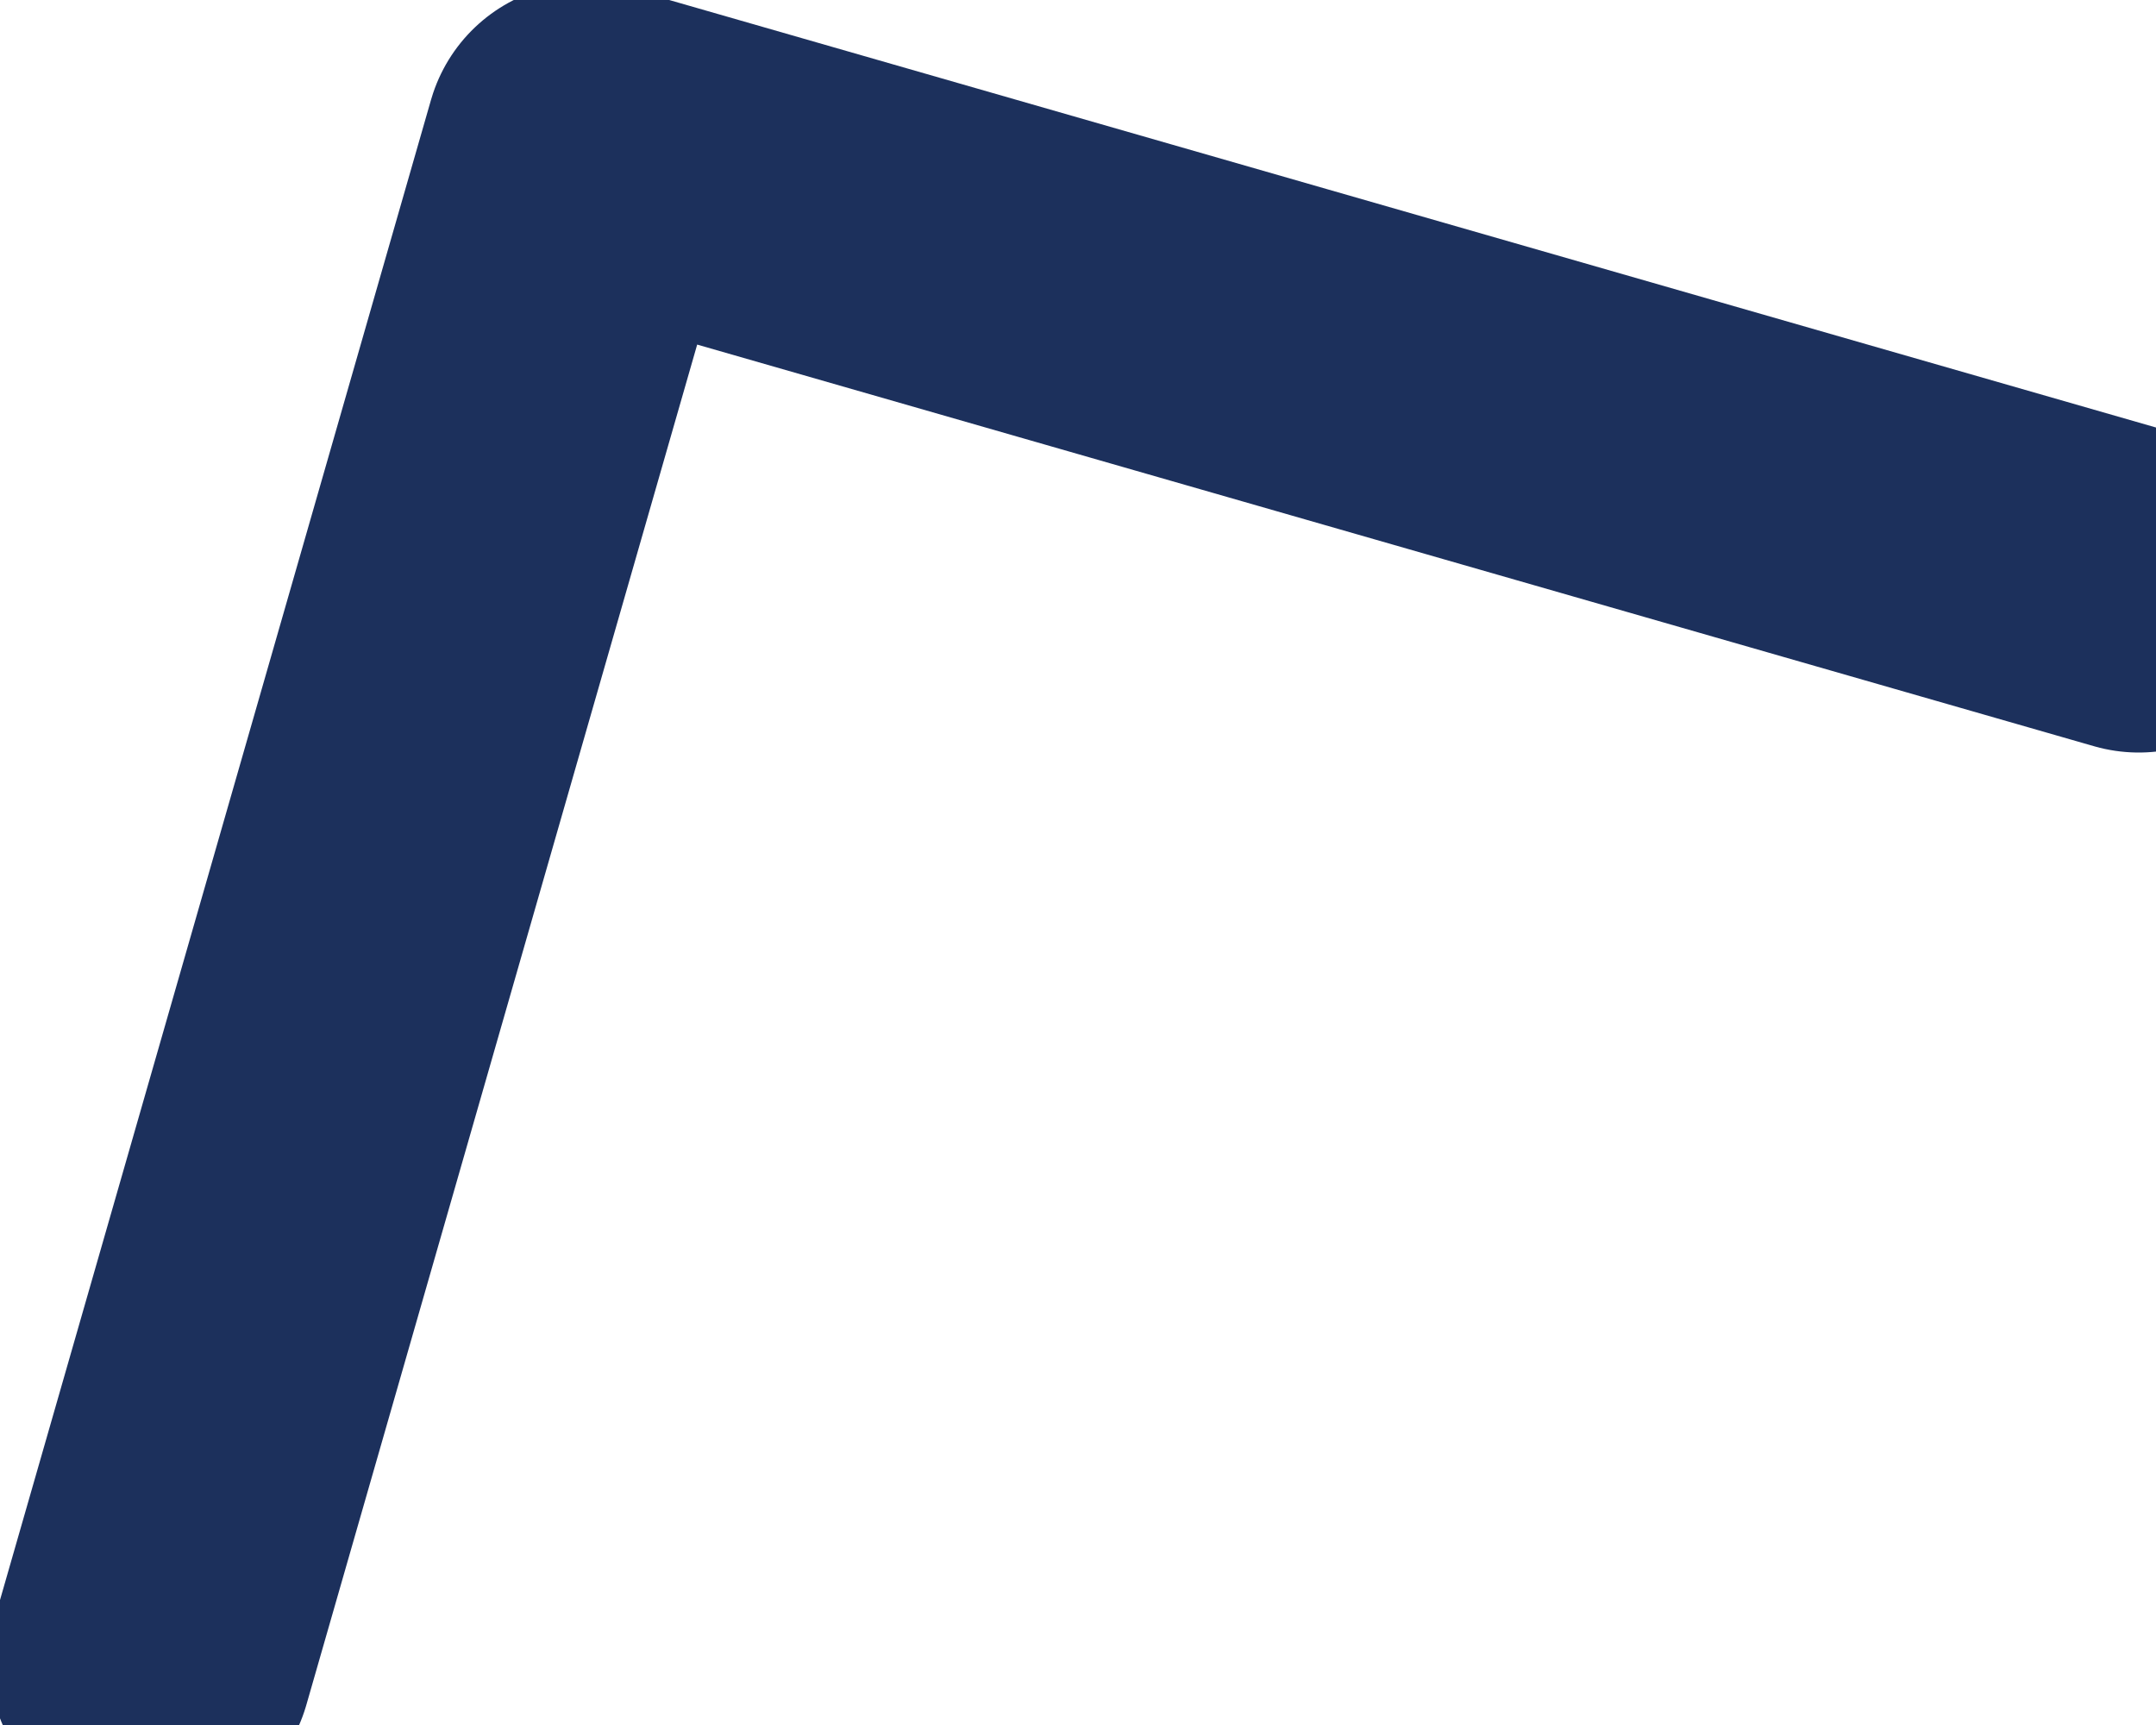
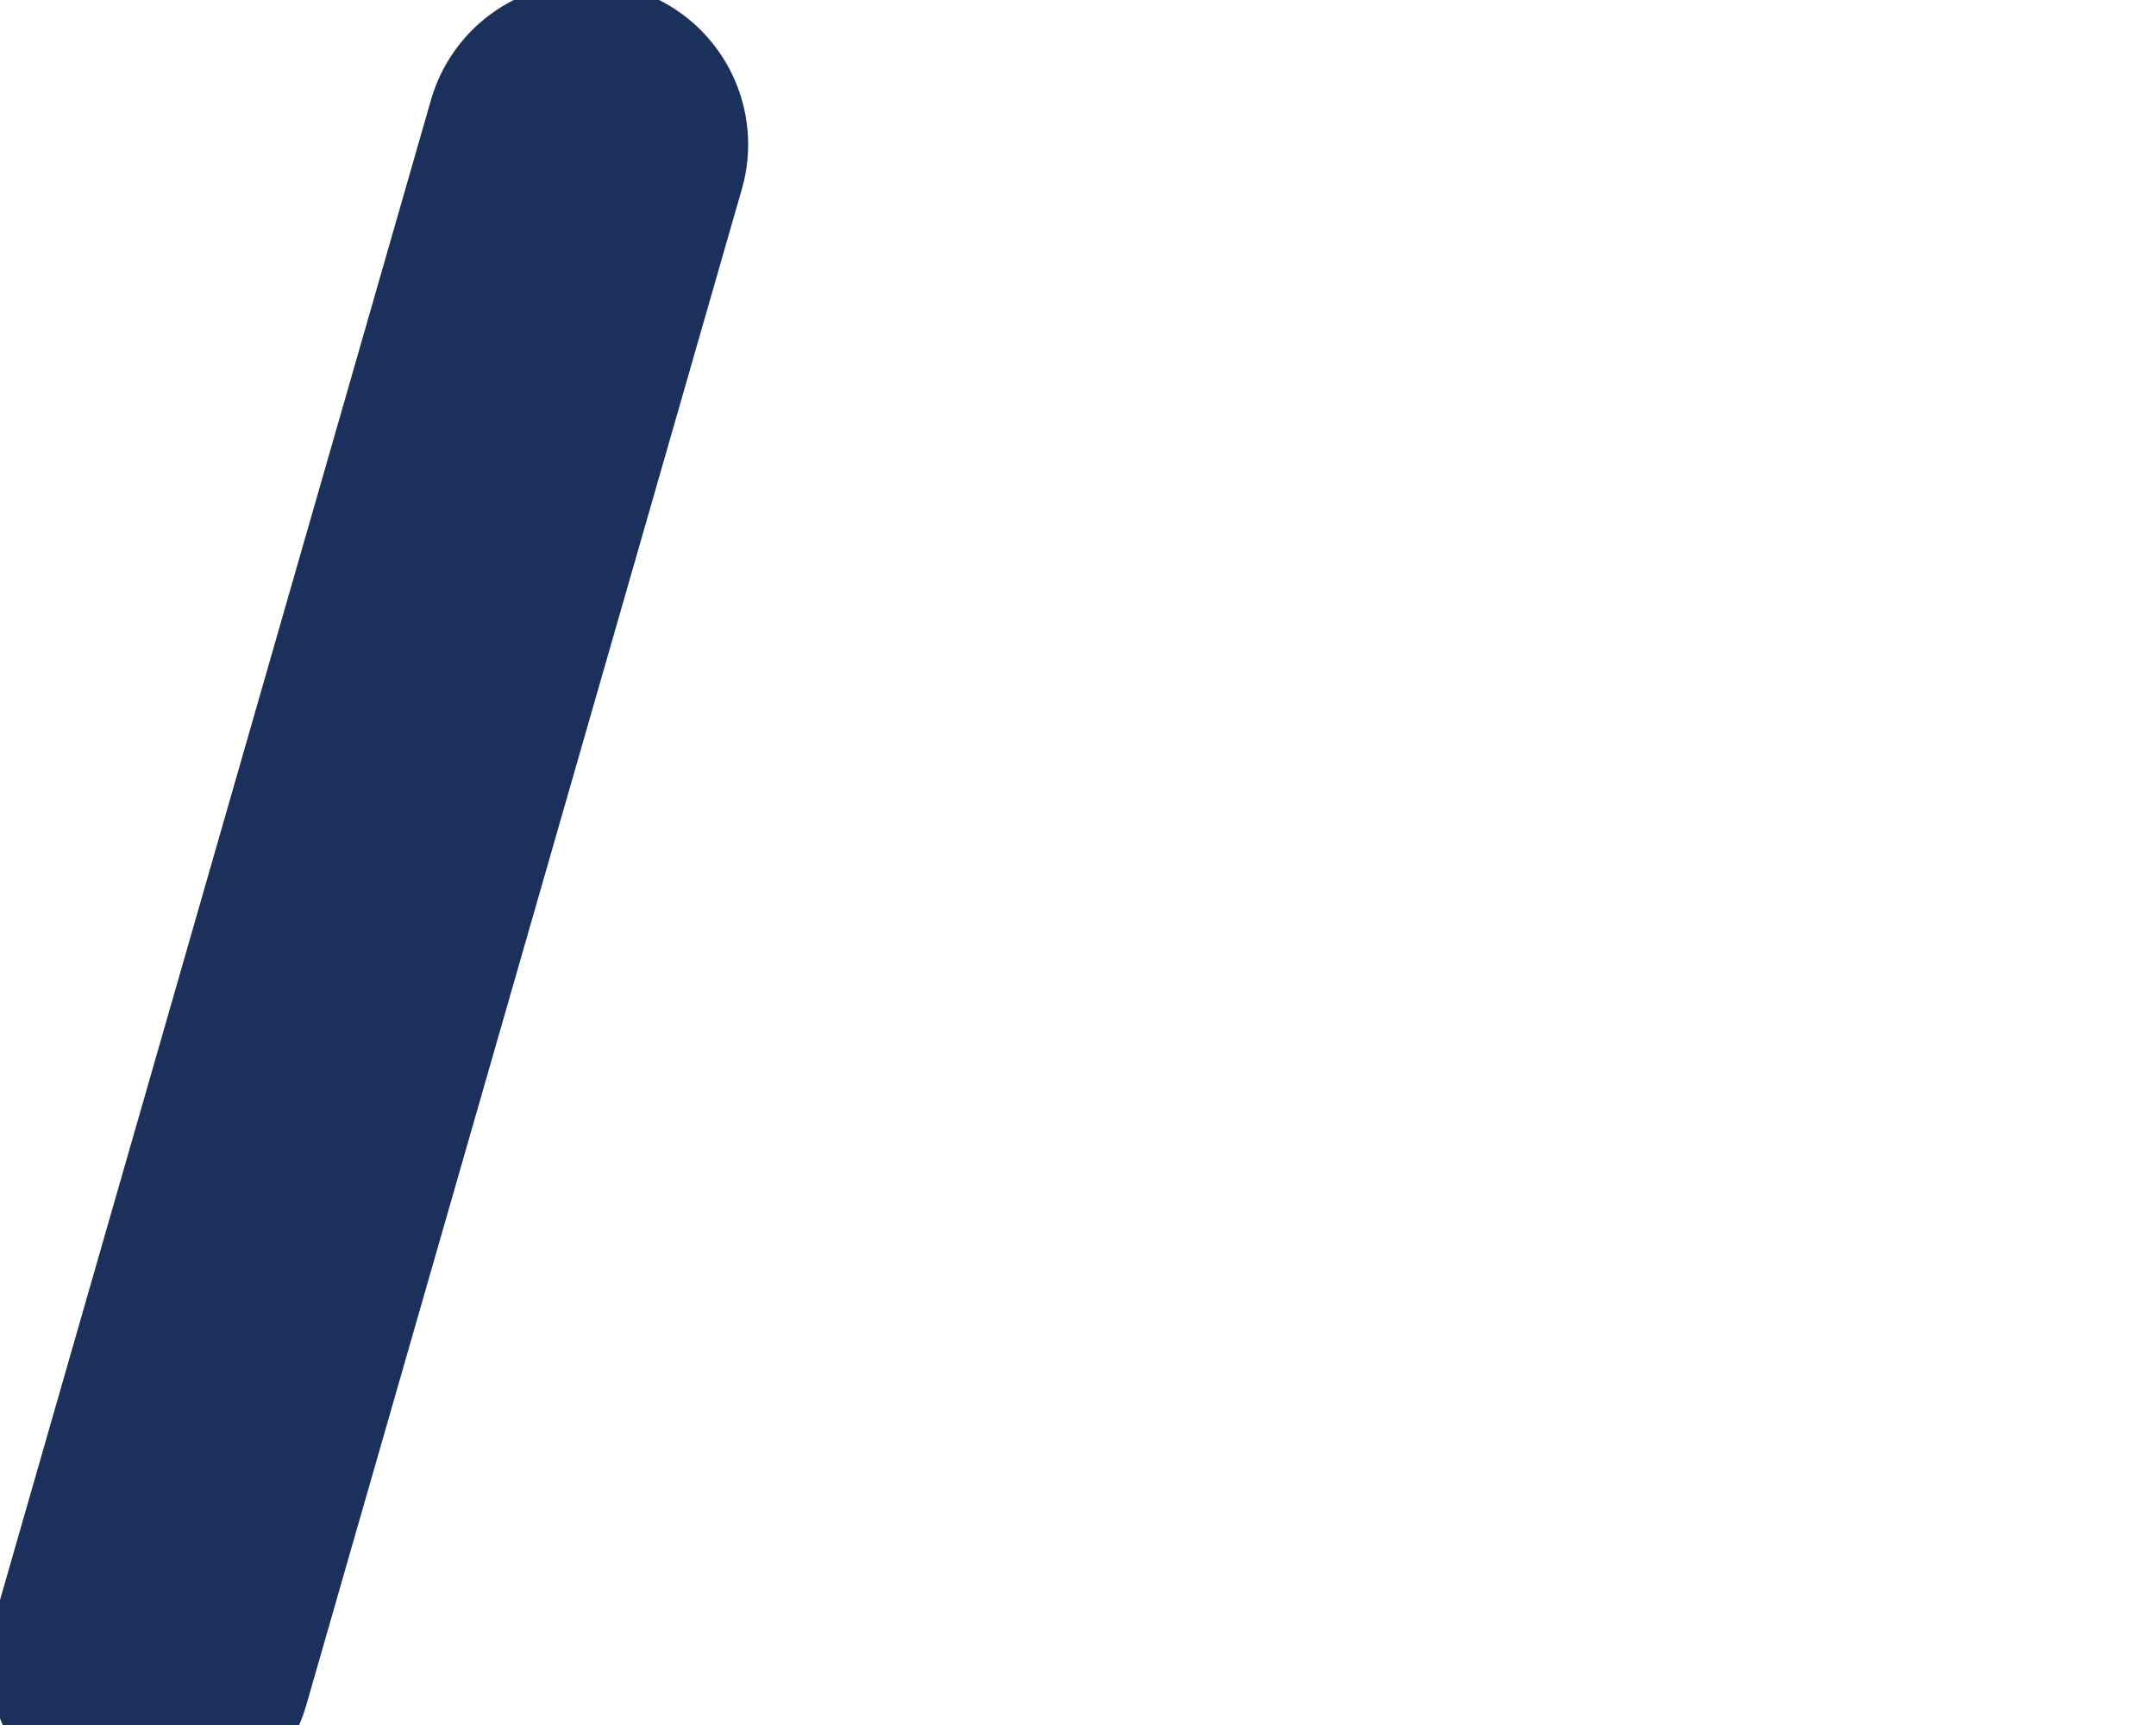
<svg xmlns="http://www.w3.org/2000/svg" width="10" height="8" viewBox="0 0 10 8" fill="none">
-   <path d="M0.7 7.7L2.72 0.67L9.92 2.74" stroke="#1C305C" stroke-width="1.5" stroke-linecap="round" stroke-linejoin="round" />
+   <path d="M0.7 7.7L2.72 0.67" stroke="#1C305C" stroke-width="1.5" stroke-linecap="round" stroke-linejoin="round" />
</svg>